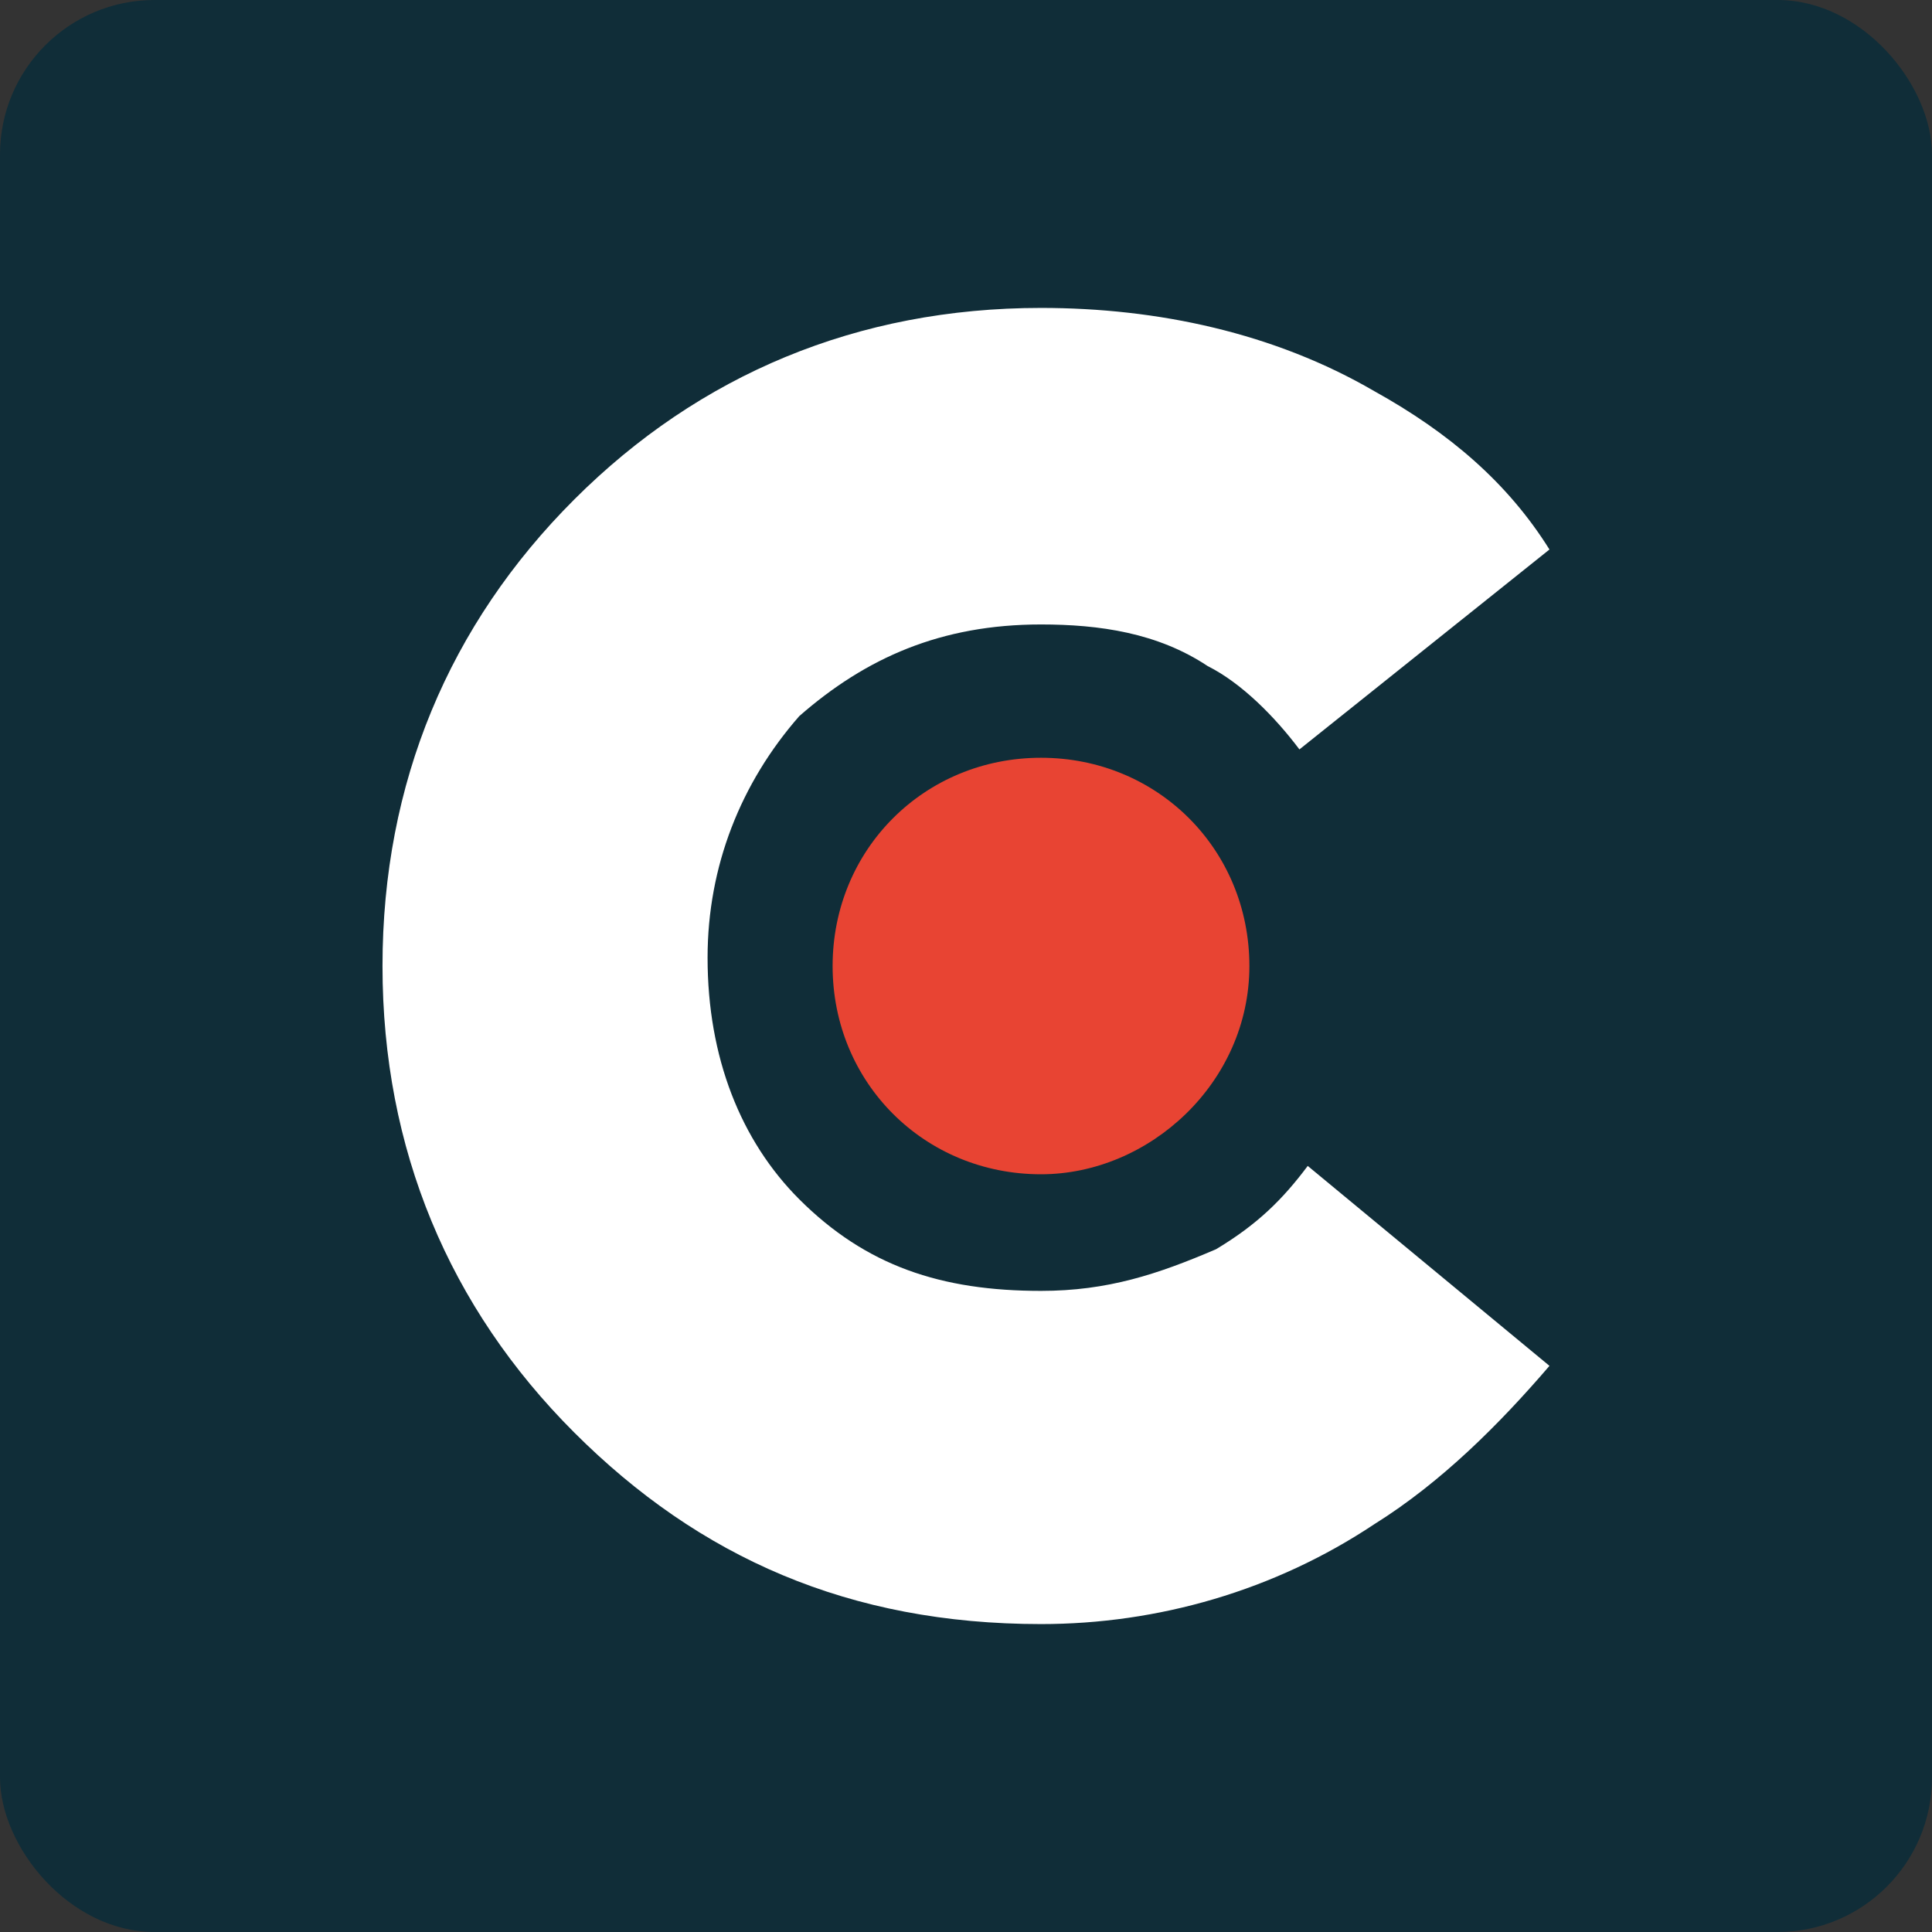
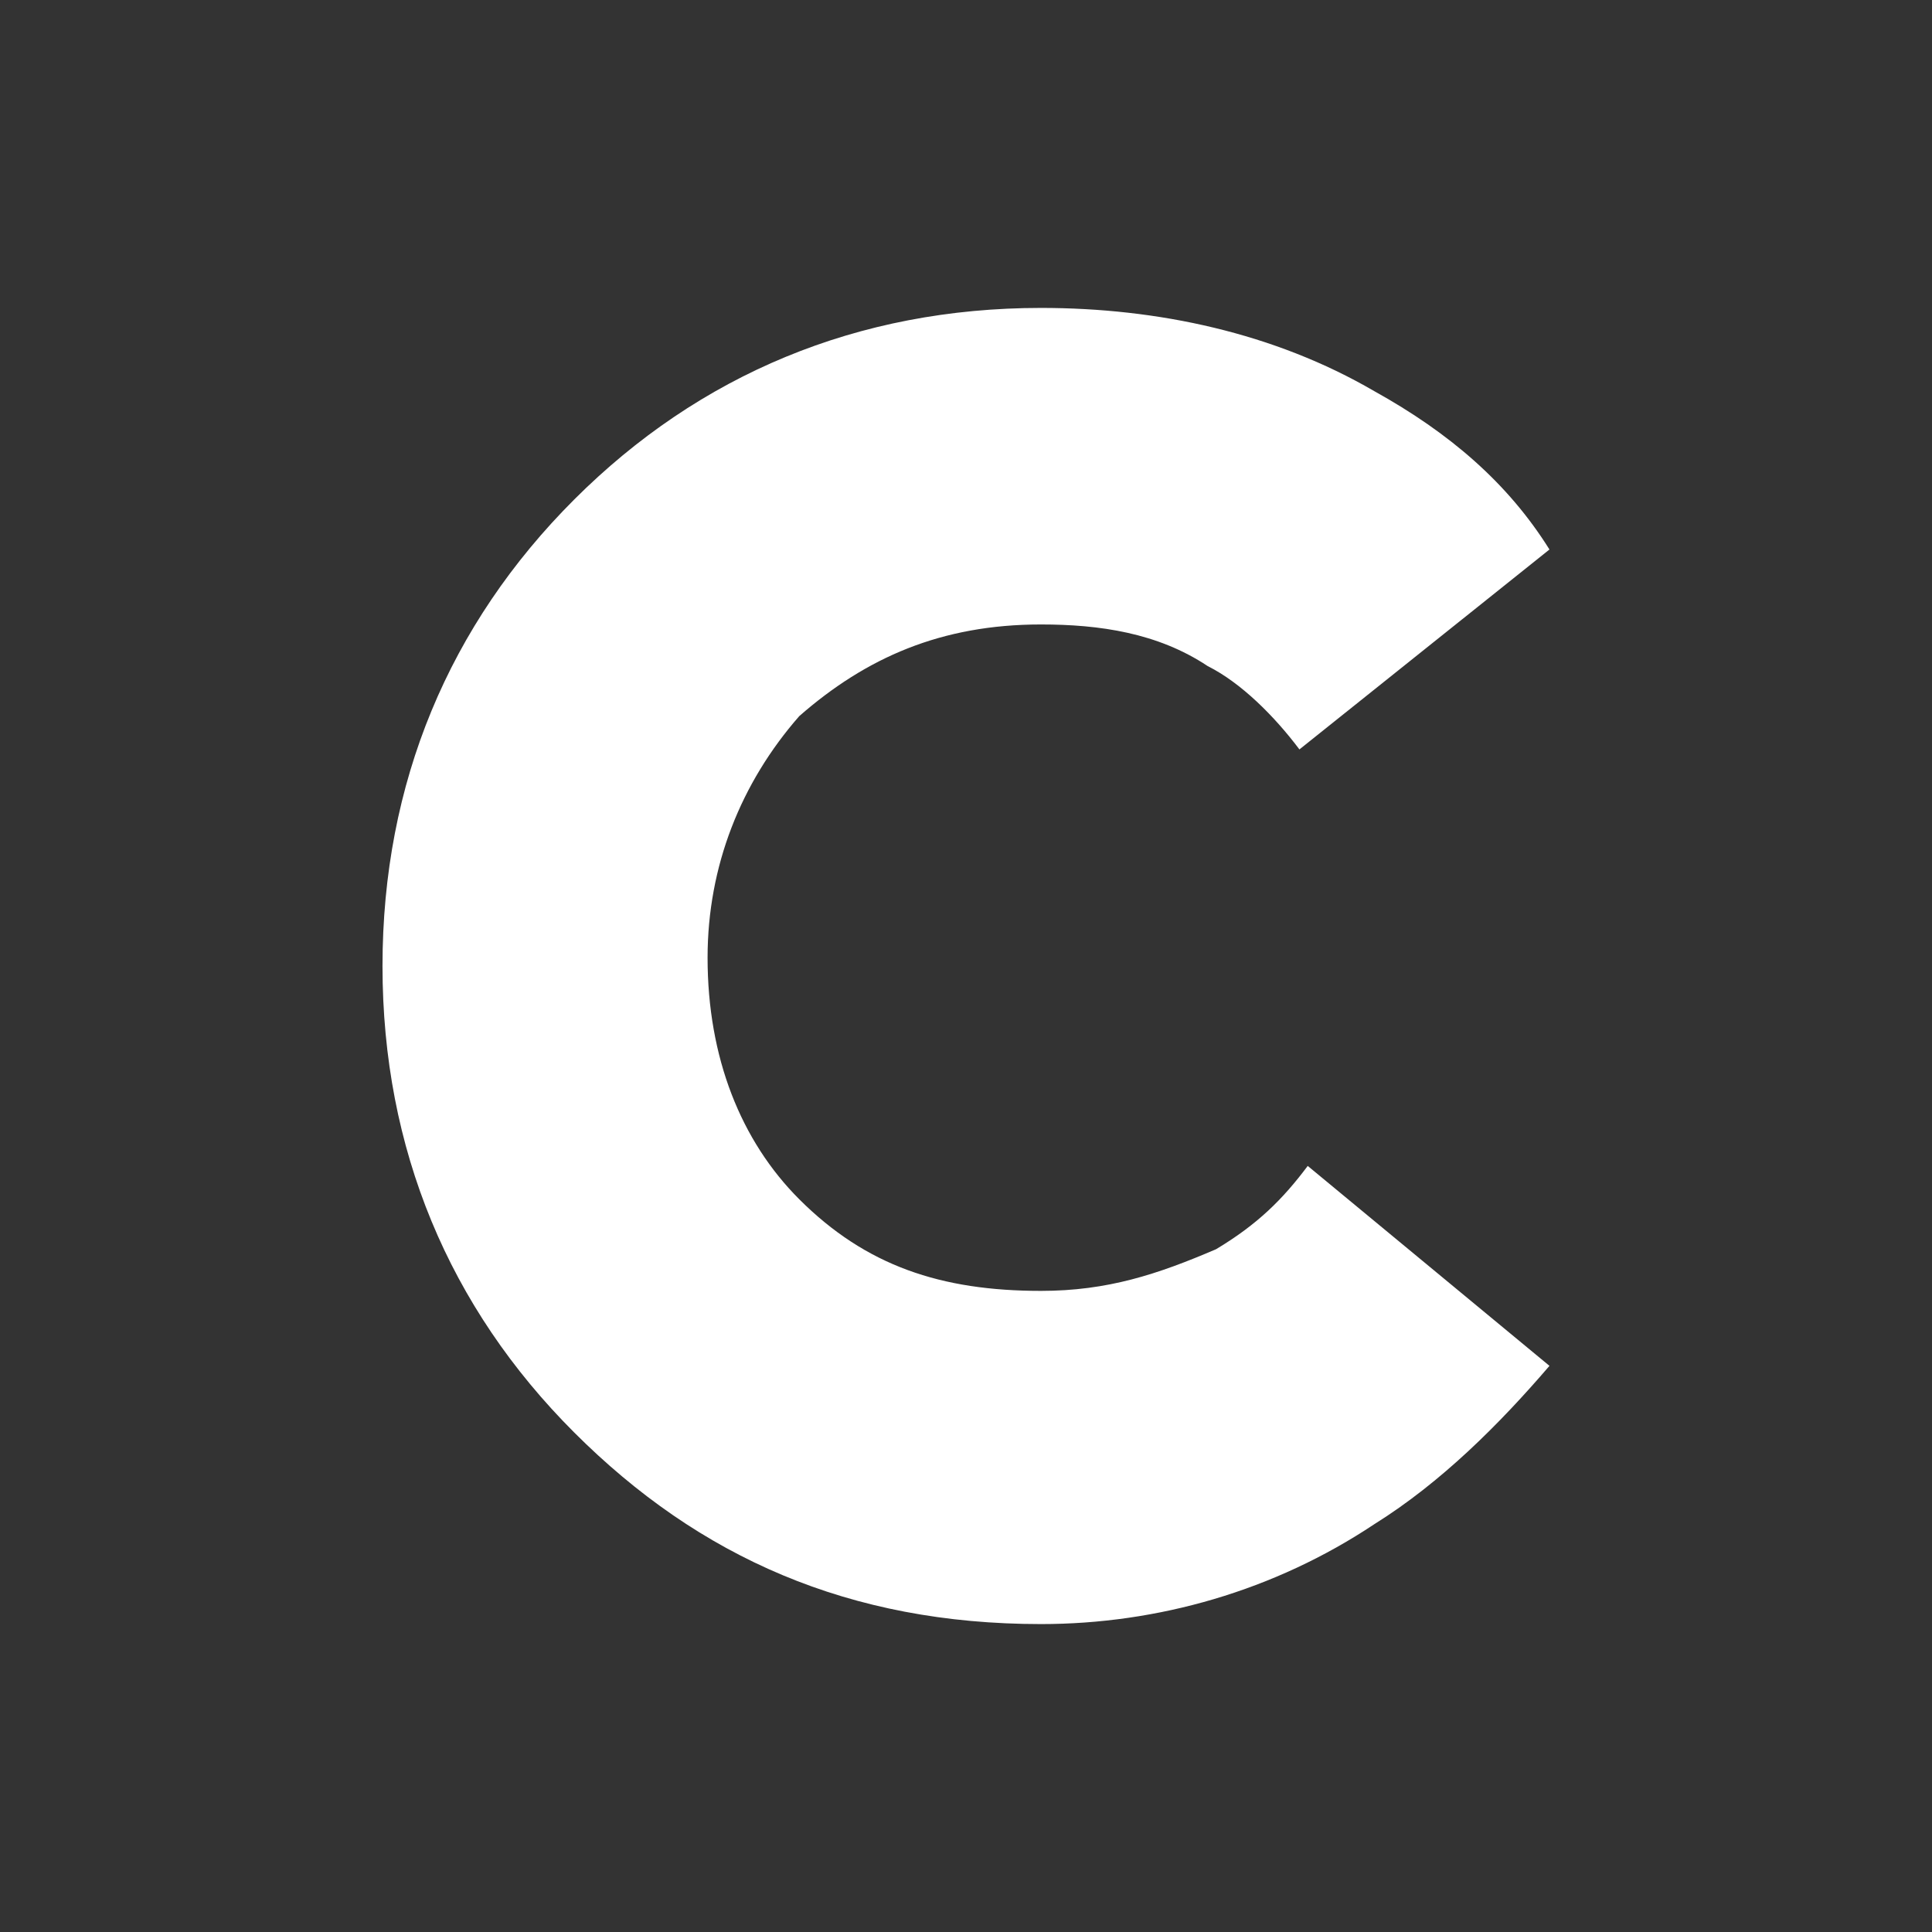
<svg xmlns="http://www.w3.org/2000/svg" width="50" height="50" viewBox="0 0 50 50" fill="none">
  <rect x="0" y="0" width="50" height="50" fill="#333333" stroke="none" />
-   <rect width="50" height="50" rx="4" fill="#102D38" />
  <path d="M26.941 42.031C21.98 42.031 18.097 40.307 14.861 37.073C11.625 33.839 9.899 29.743 9.899 25C9.899 20.257 11.625 16.161 14.861 12.927C18.097 9.694 22.195 7.969 26.941 7.969C29.961 7.969 32.981 8.616 35.57 10.125C37.511 11.203 39.022 12.496 40.1 14.221L33.629 19.395C32.981 18.533 32.118 17.67 31.256 17.239C29.961 16.377 28.451 16.161 26.941 16.161C24.353 16.161 22.411 17.023 20.685 18.533C19.175 20.257 18.312 22.413 18.312 24.785C18.312 27.372 19.175 29.527 20.685 31.037C22.411 32.761 24.353 33.408 26.941 33.408C28.667 33.408 29.961 32.977 31.471 32.33C32.55 31.683 33.197 31.037 33.844 30.174L40.1 35.348C38.806 36.857 37.296 38.366 35.57 39.444C32.981 41.169 29.961 42.031 26.941 42.031Z" fill="white" />
-   <path fill-rule="evenodd" clip-rule="evenodd" d="M26.941 30.39C23.921 30.39 21.548 28.019 21.548 25.001C21.548 21.983 23.921 19.611 26.941 19.611C29.961 19.611 32.334 21.983 32.334 25.001C32.334 28.019 29.746 30.39 26.941 30.39Z" fill="#E84433" />
</svg>